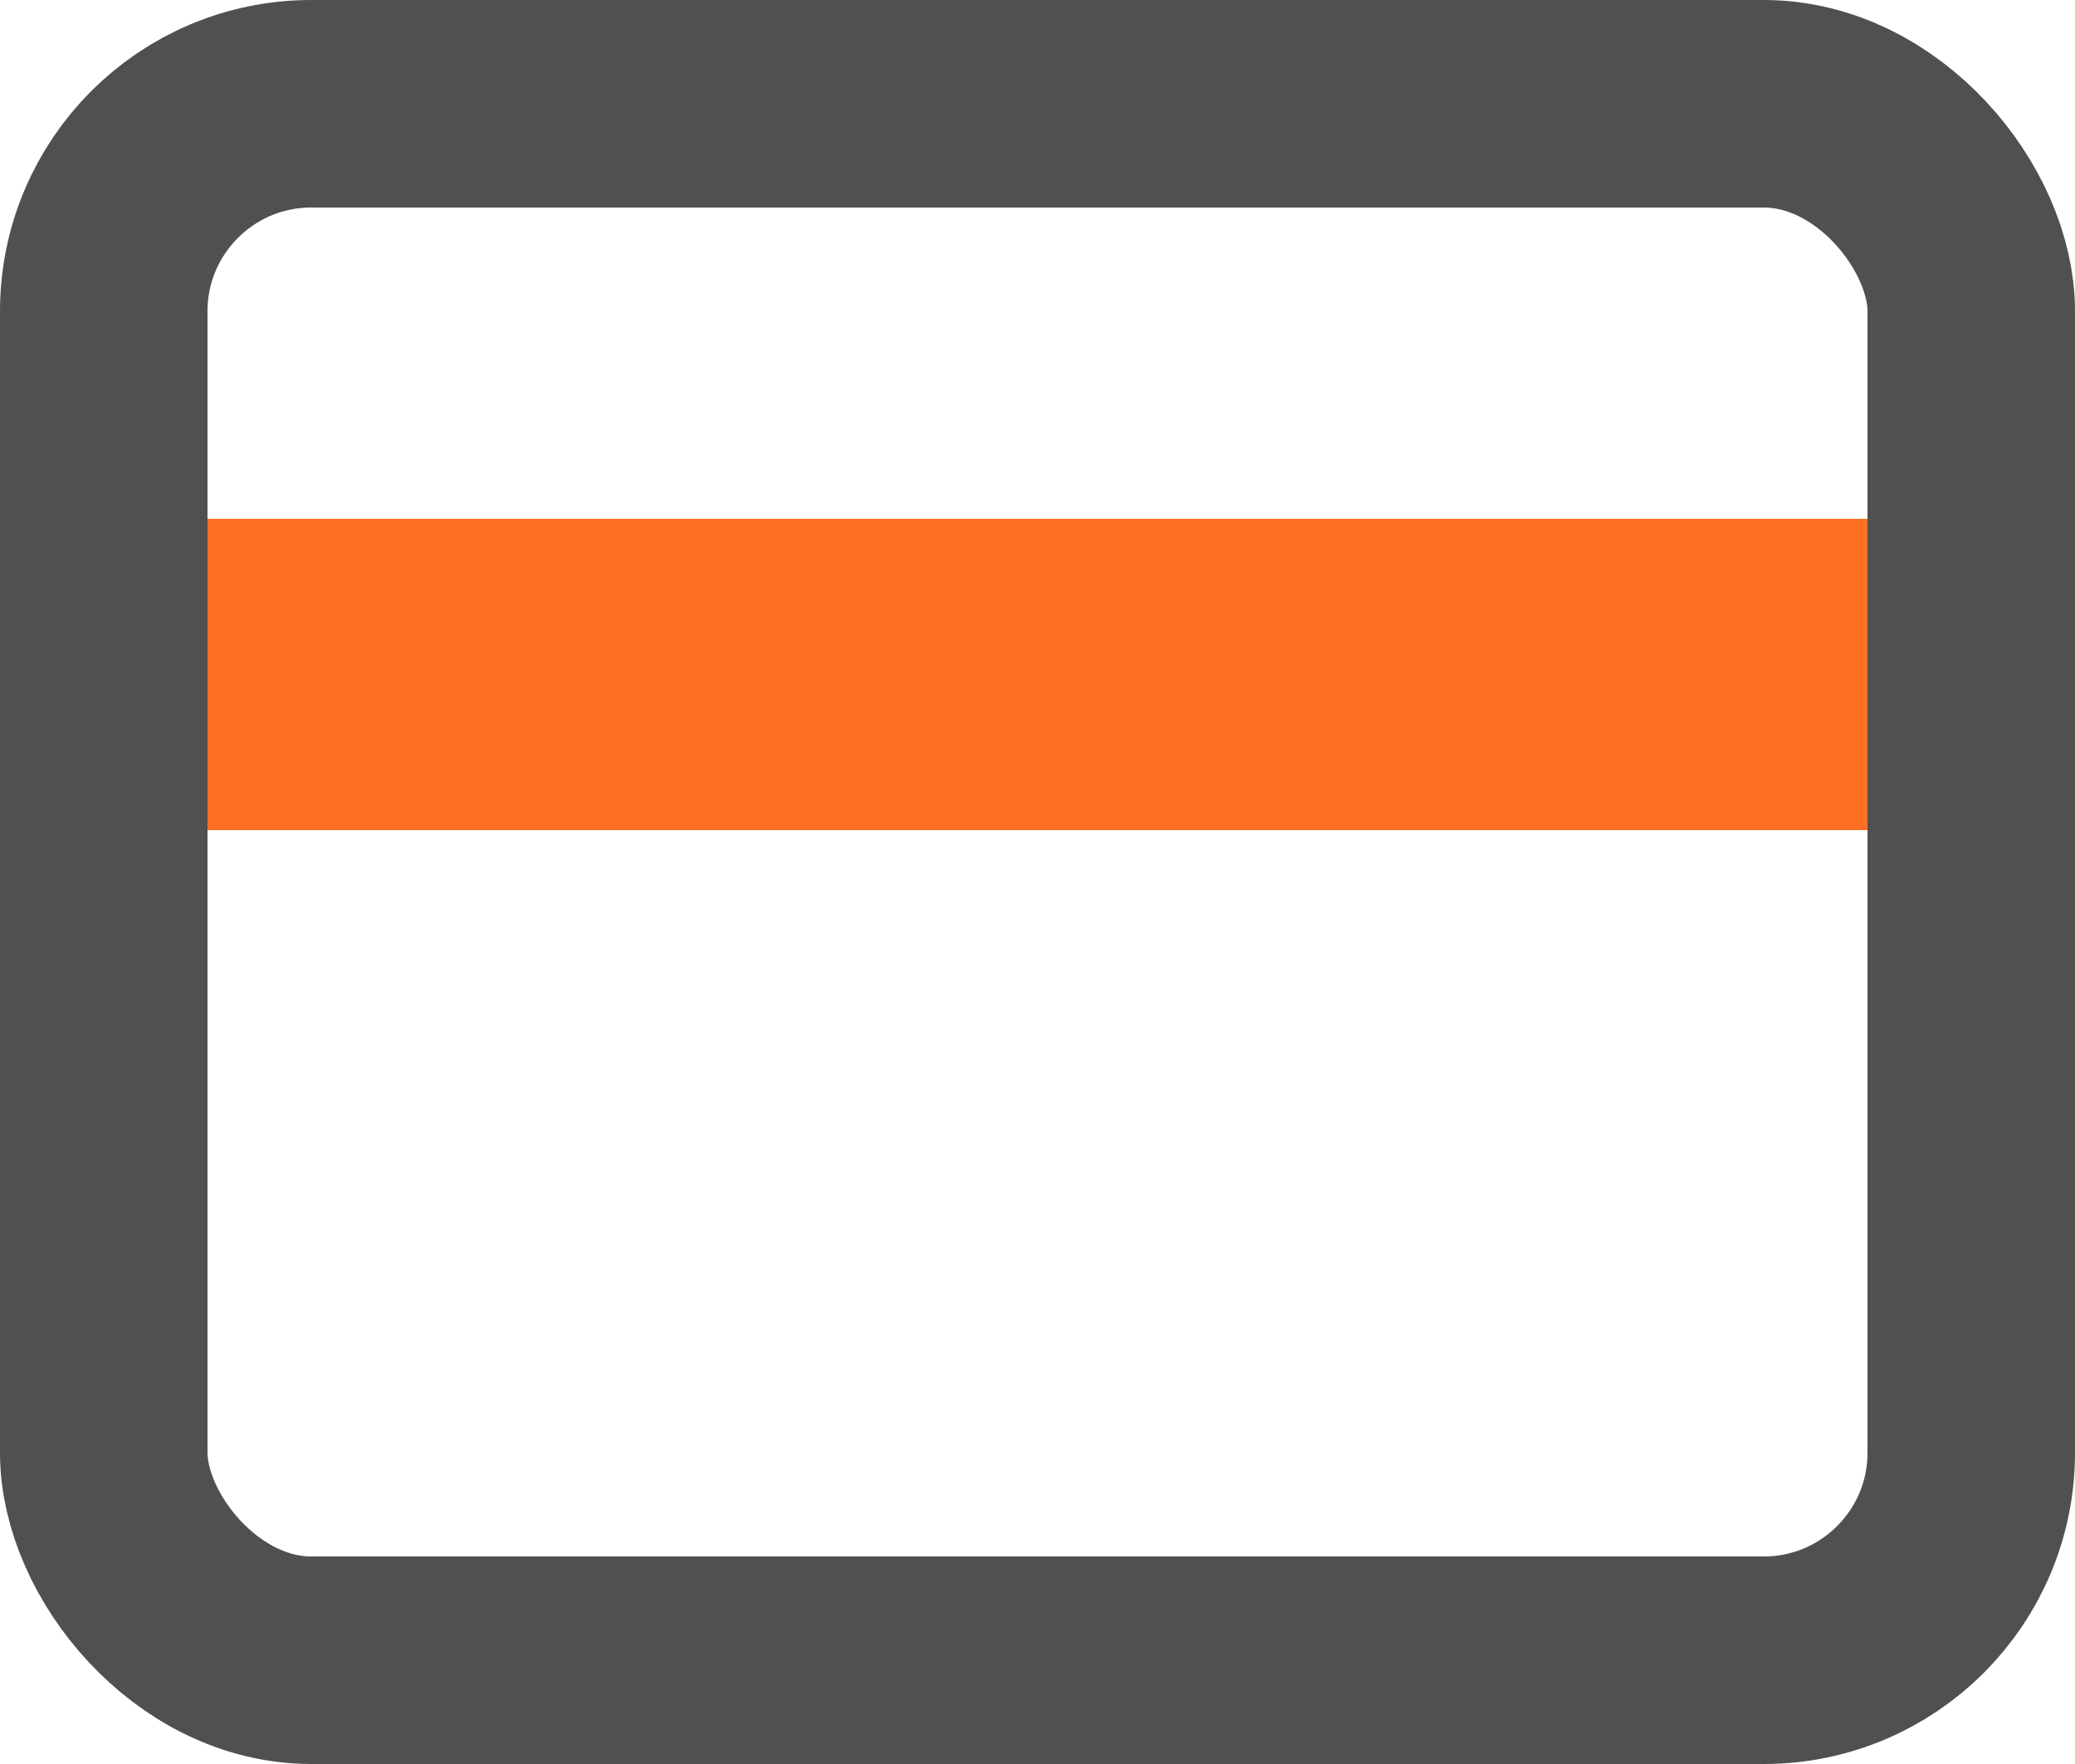
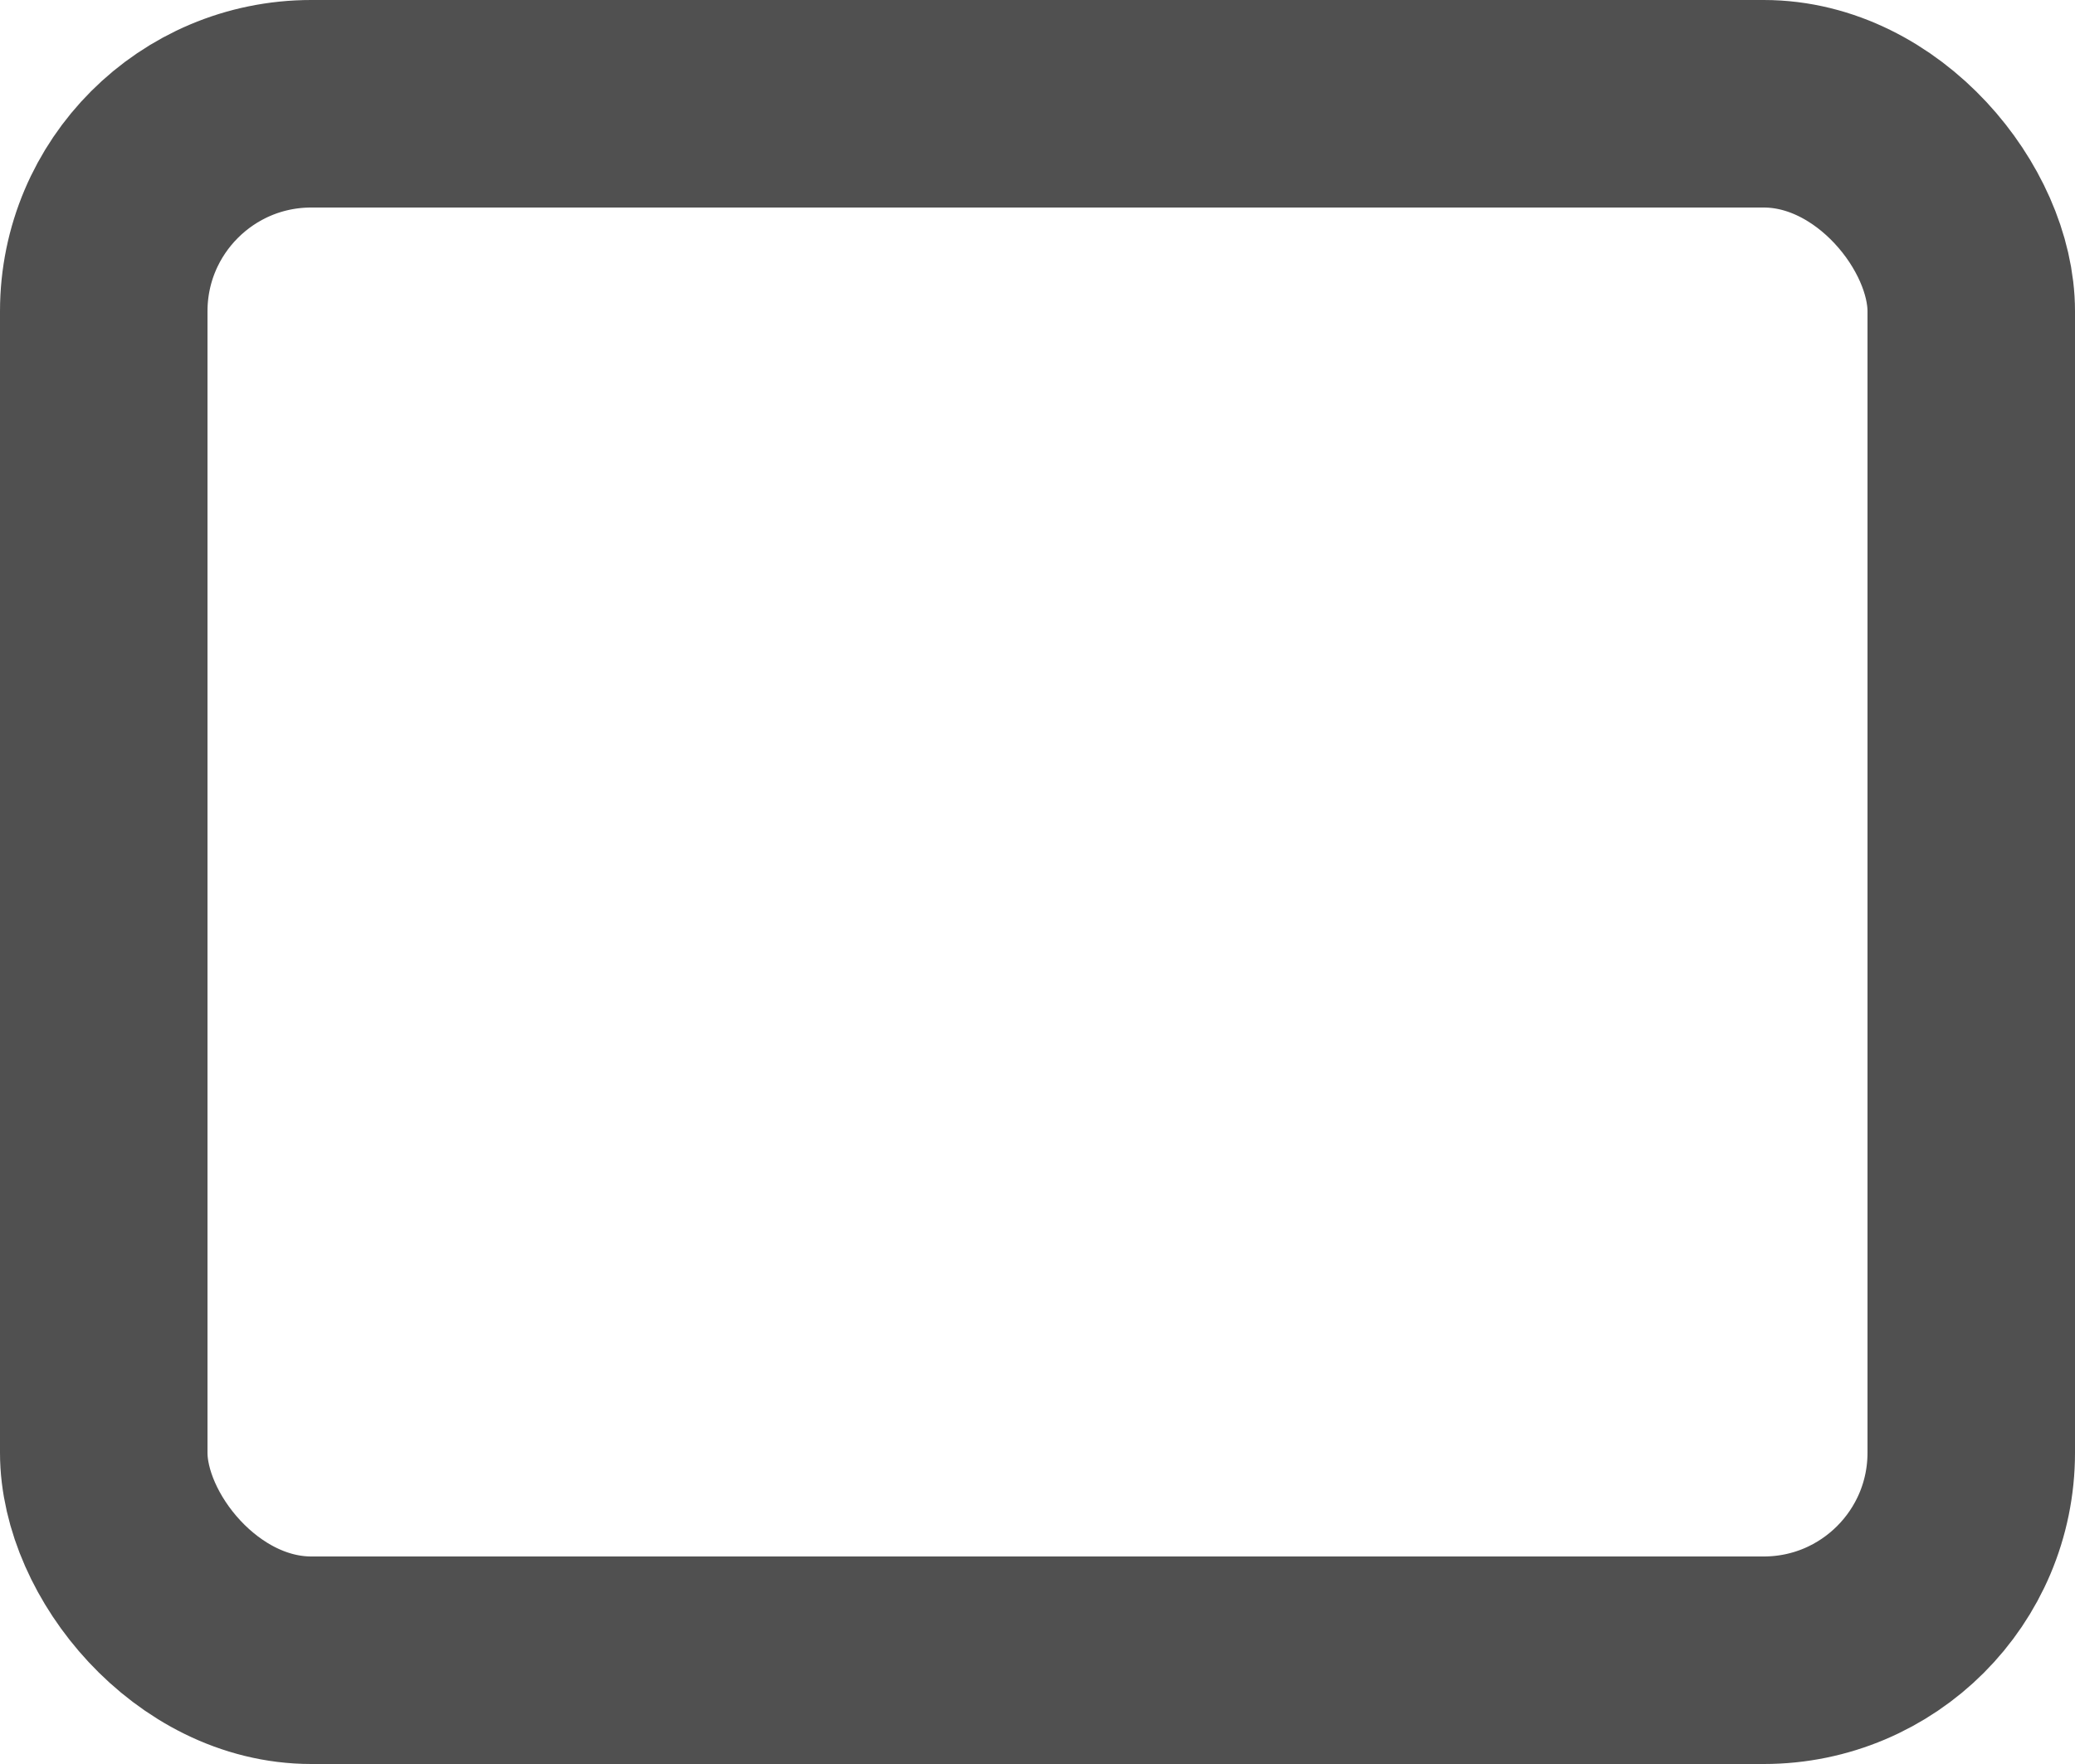
<svg xmlns="http://www.w3.org/2000/svg" width="20" height="17" viewBox="0 0 20 17">
  <g id="Group_2600" data-name="Group 2600" transform="translate(-19 -628)">
-     <rect id="Rectangle_2442" data-name="Rectangle 2442" width="18" height="3" transform="translate(20 633)" fill="#fd6f21" />
    <rect id="Rectangle_2441" data-name="Rectangle 2441" width="18" height="15" rx="2" transform="translate(20 629)" fill="none" stroke="#505050" stroke-width="2" />
  </g>
</svg>